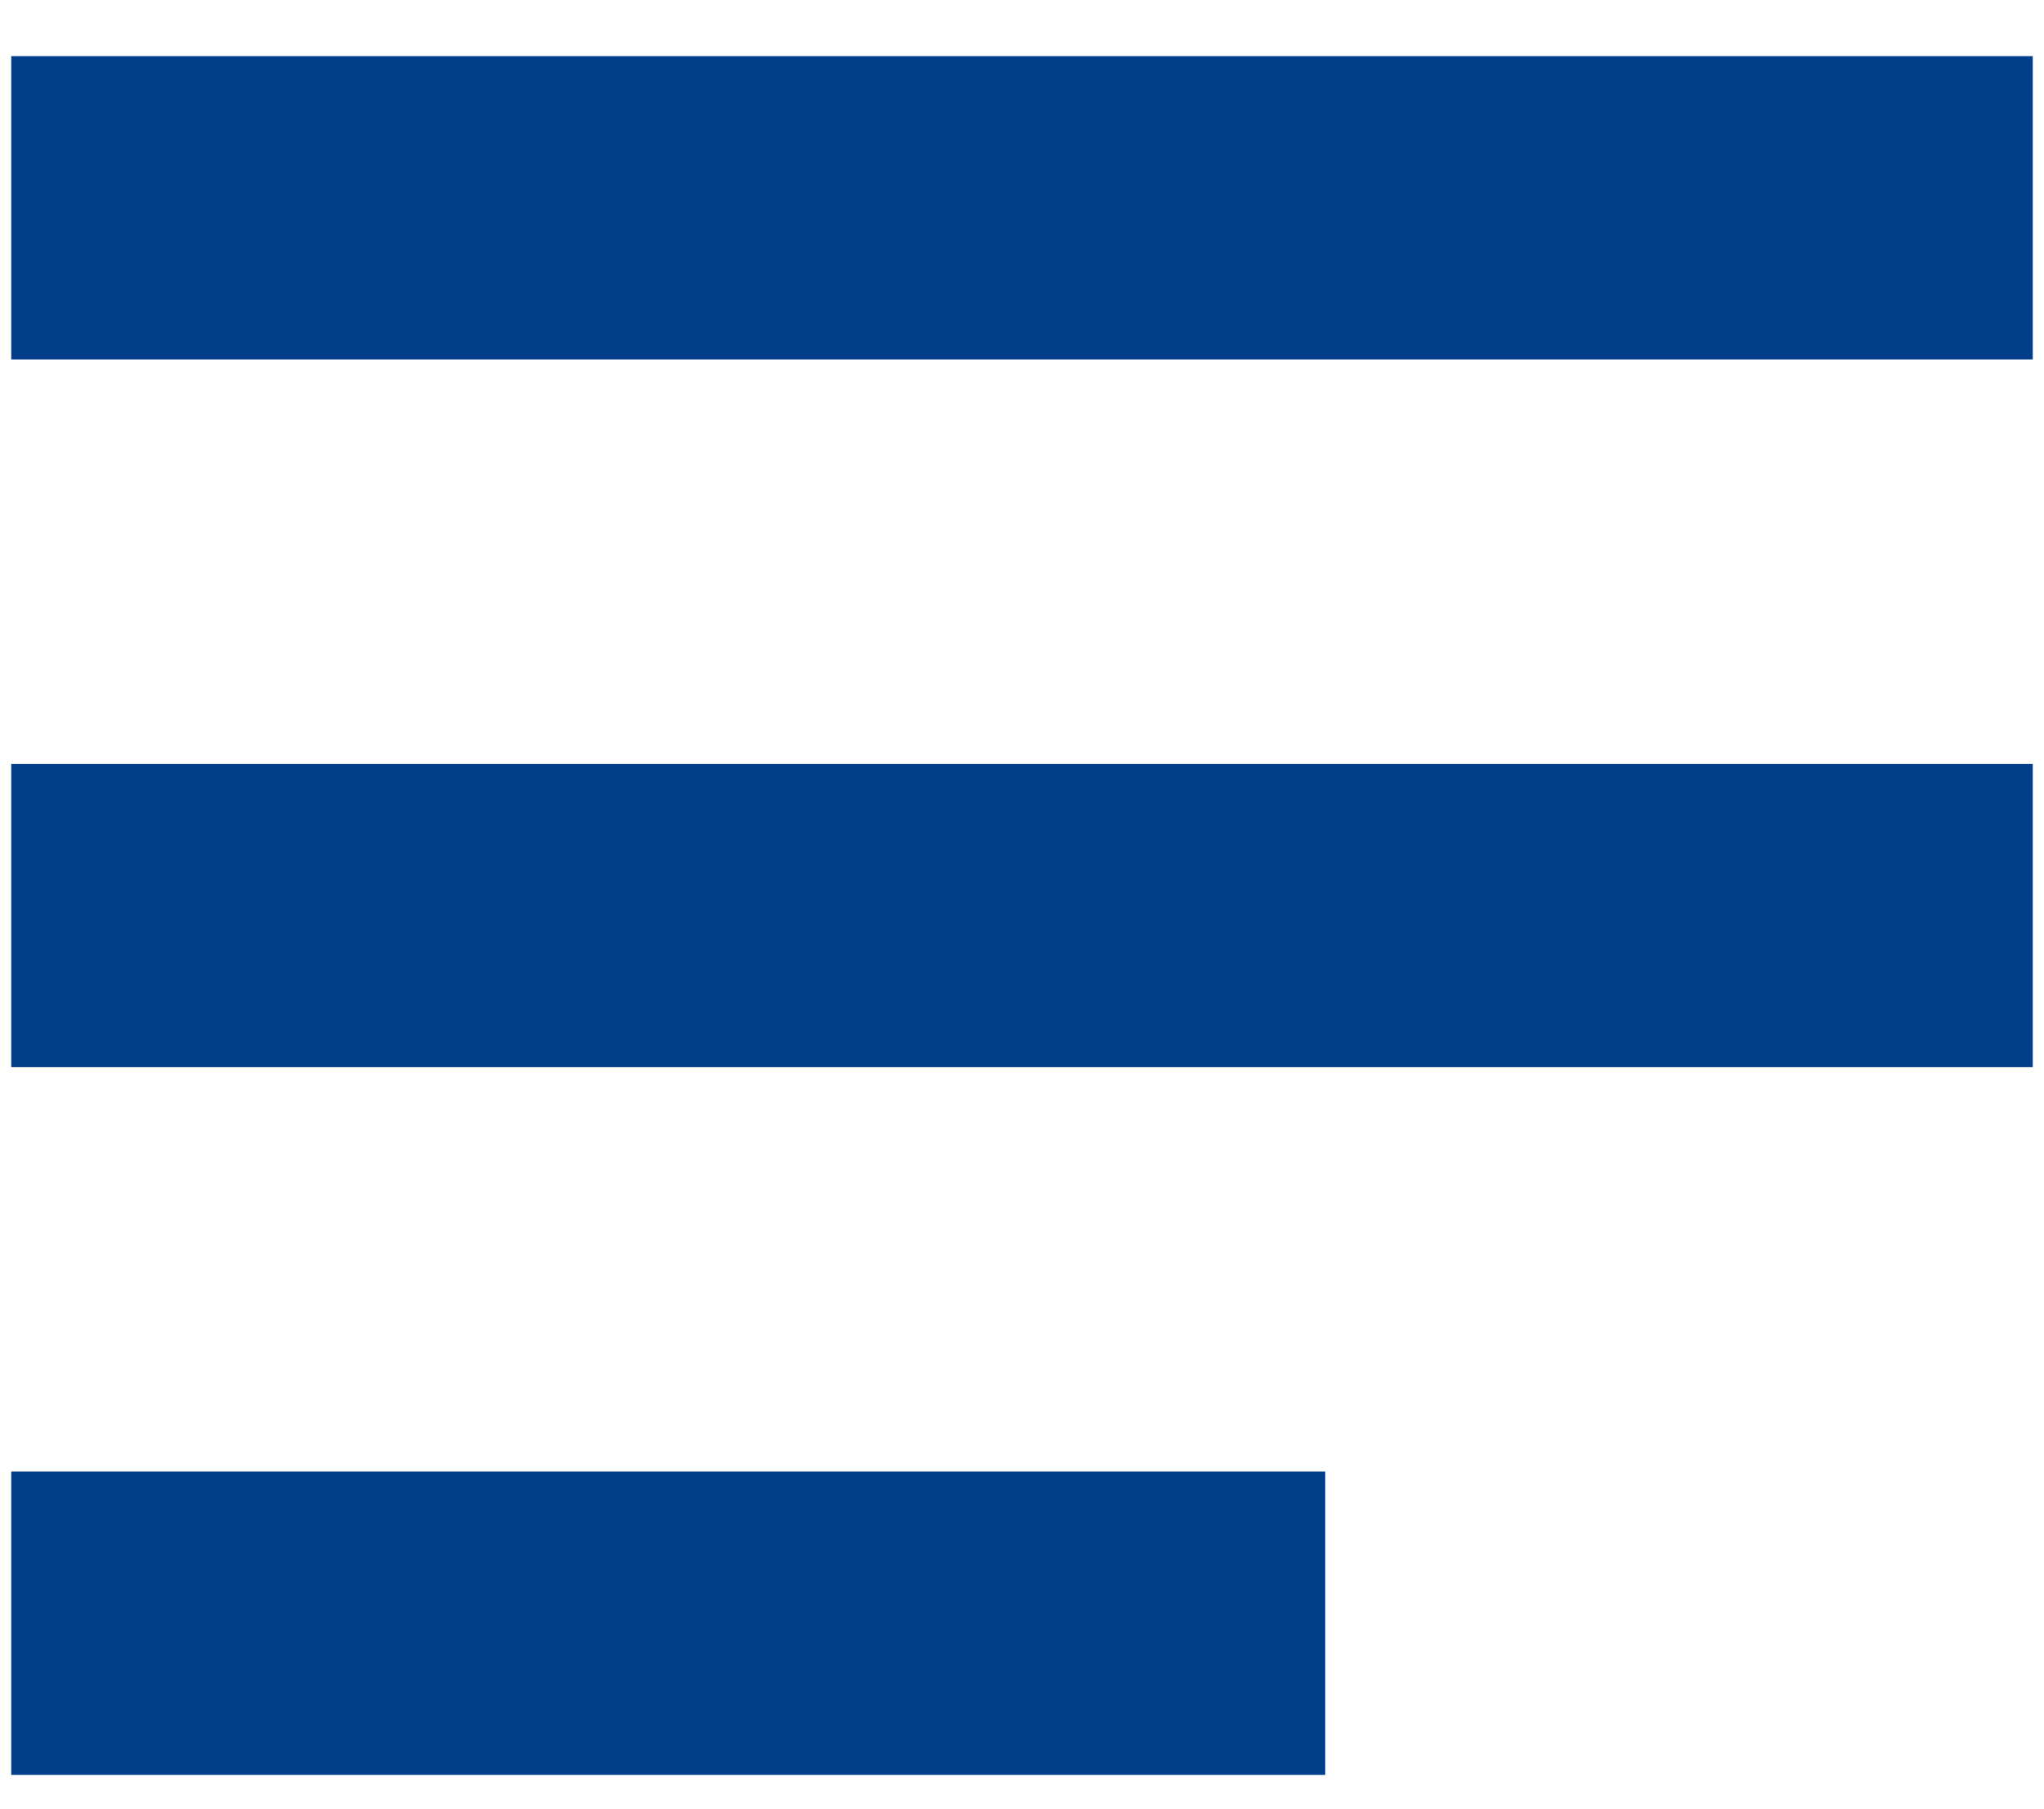
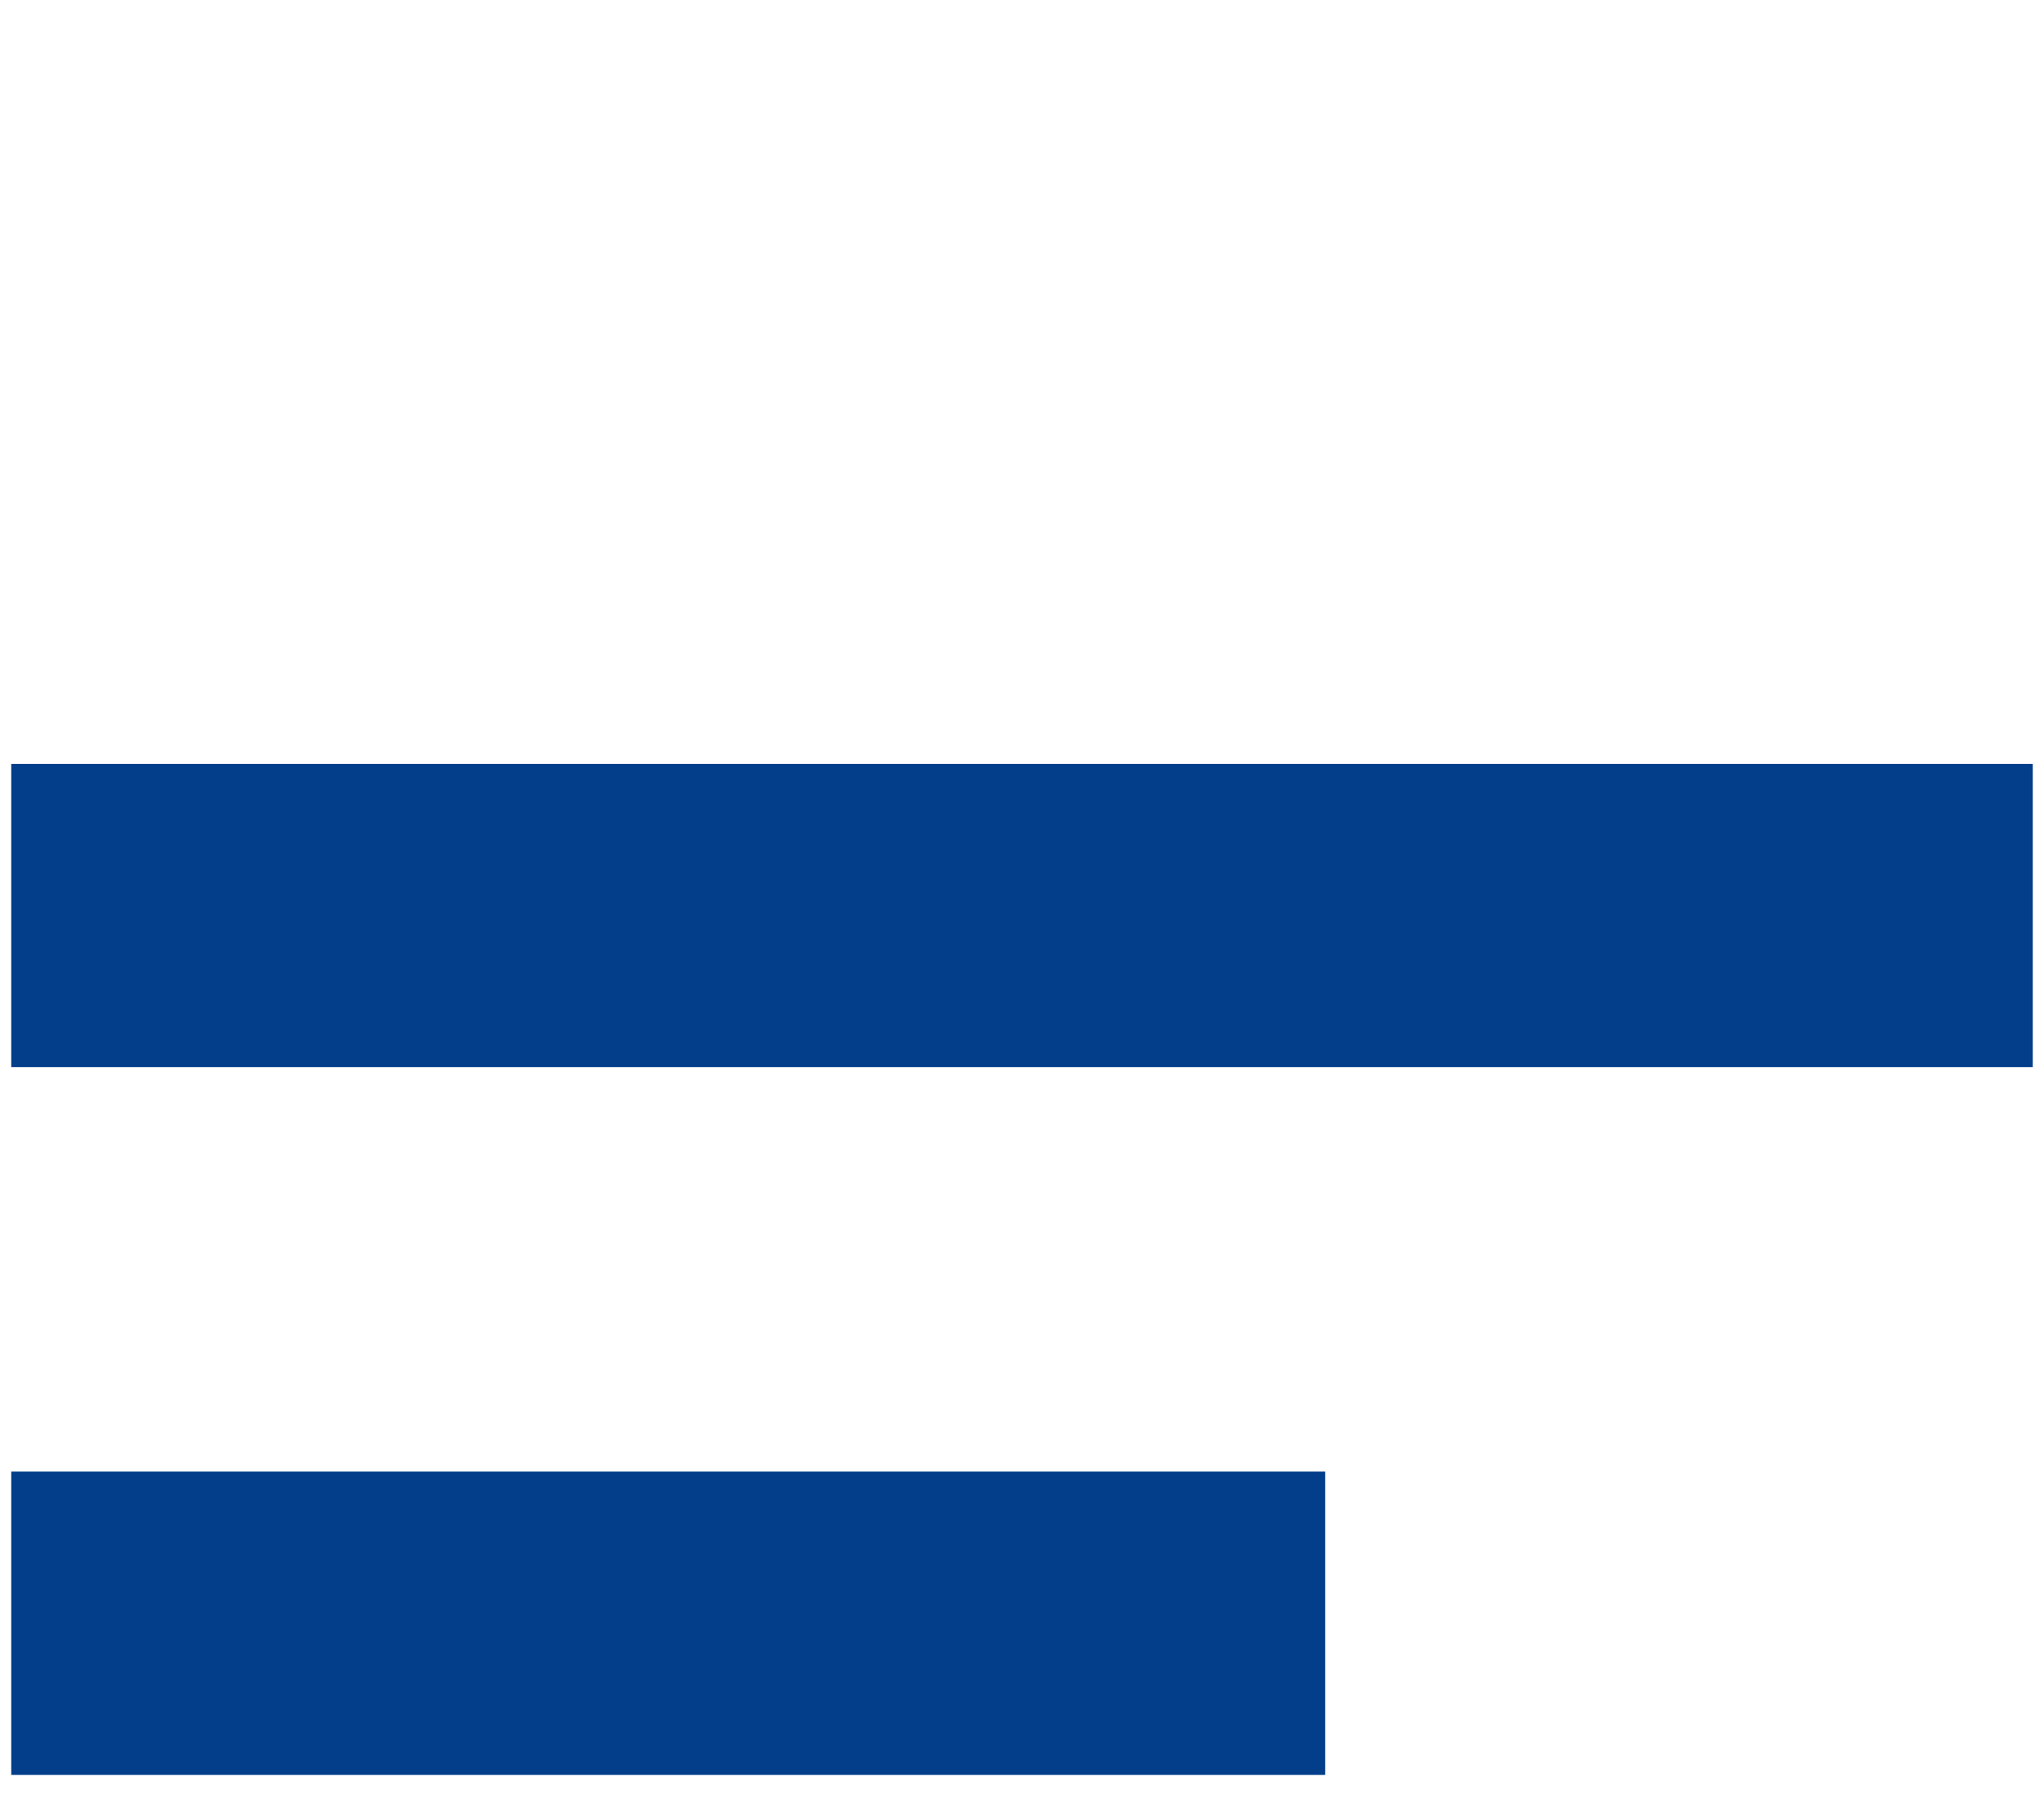
<svg xmlns="http://www.w3.org/2000/svg" width="26" height="23" viewBox="0 0 26 23" fill="none">
-   <path d="M0.143 0.714H25.857V4.571H0.143V0.714Z" fill="#023E8A" />
  <rect x="0.143" y="9.714" width="25.714" height="3.857" fill="#023E8A" />
  <rect x="0.143" y="18.714" width="16.714" height="3.857" fill="#023E8A" />
</svg>